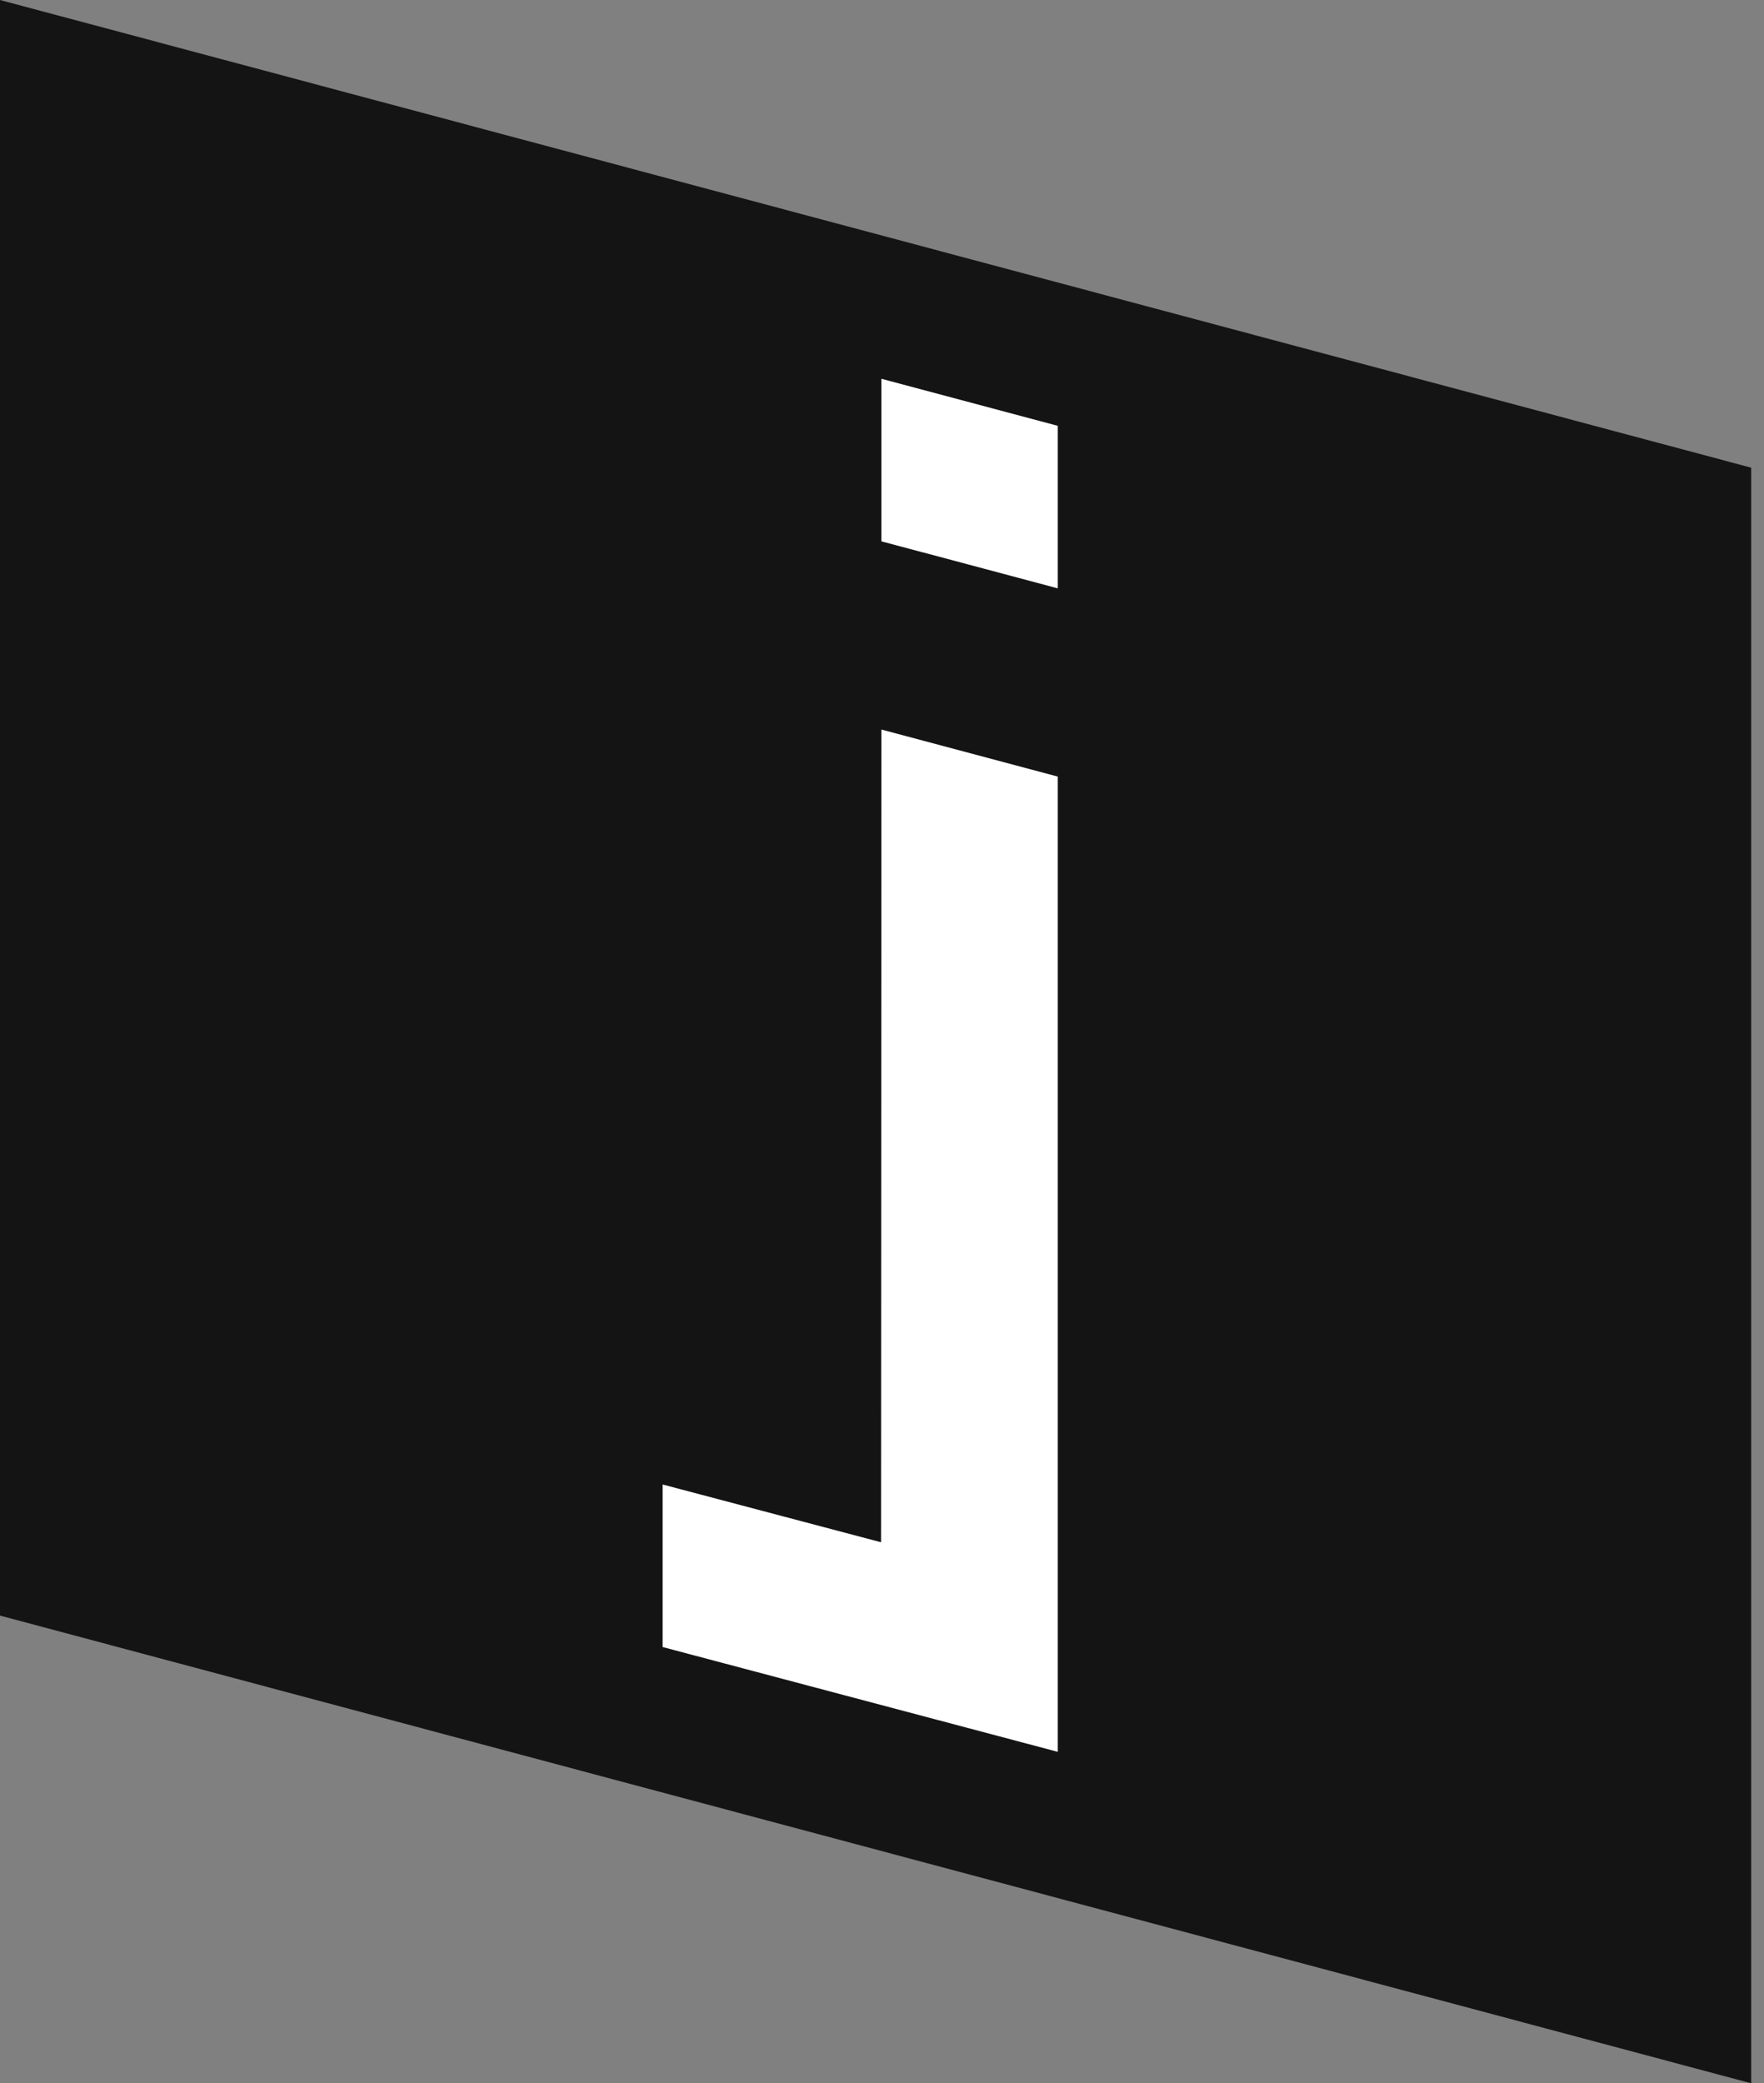
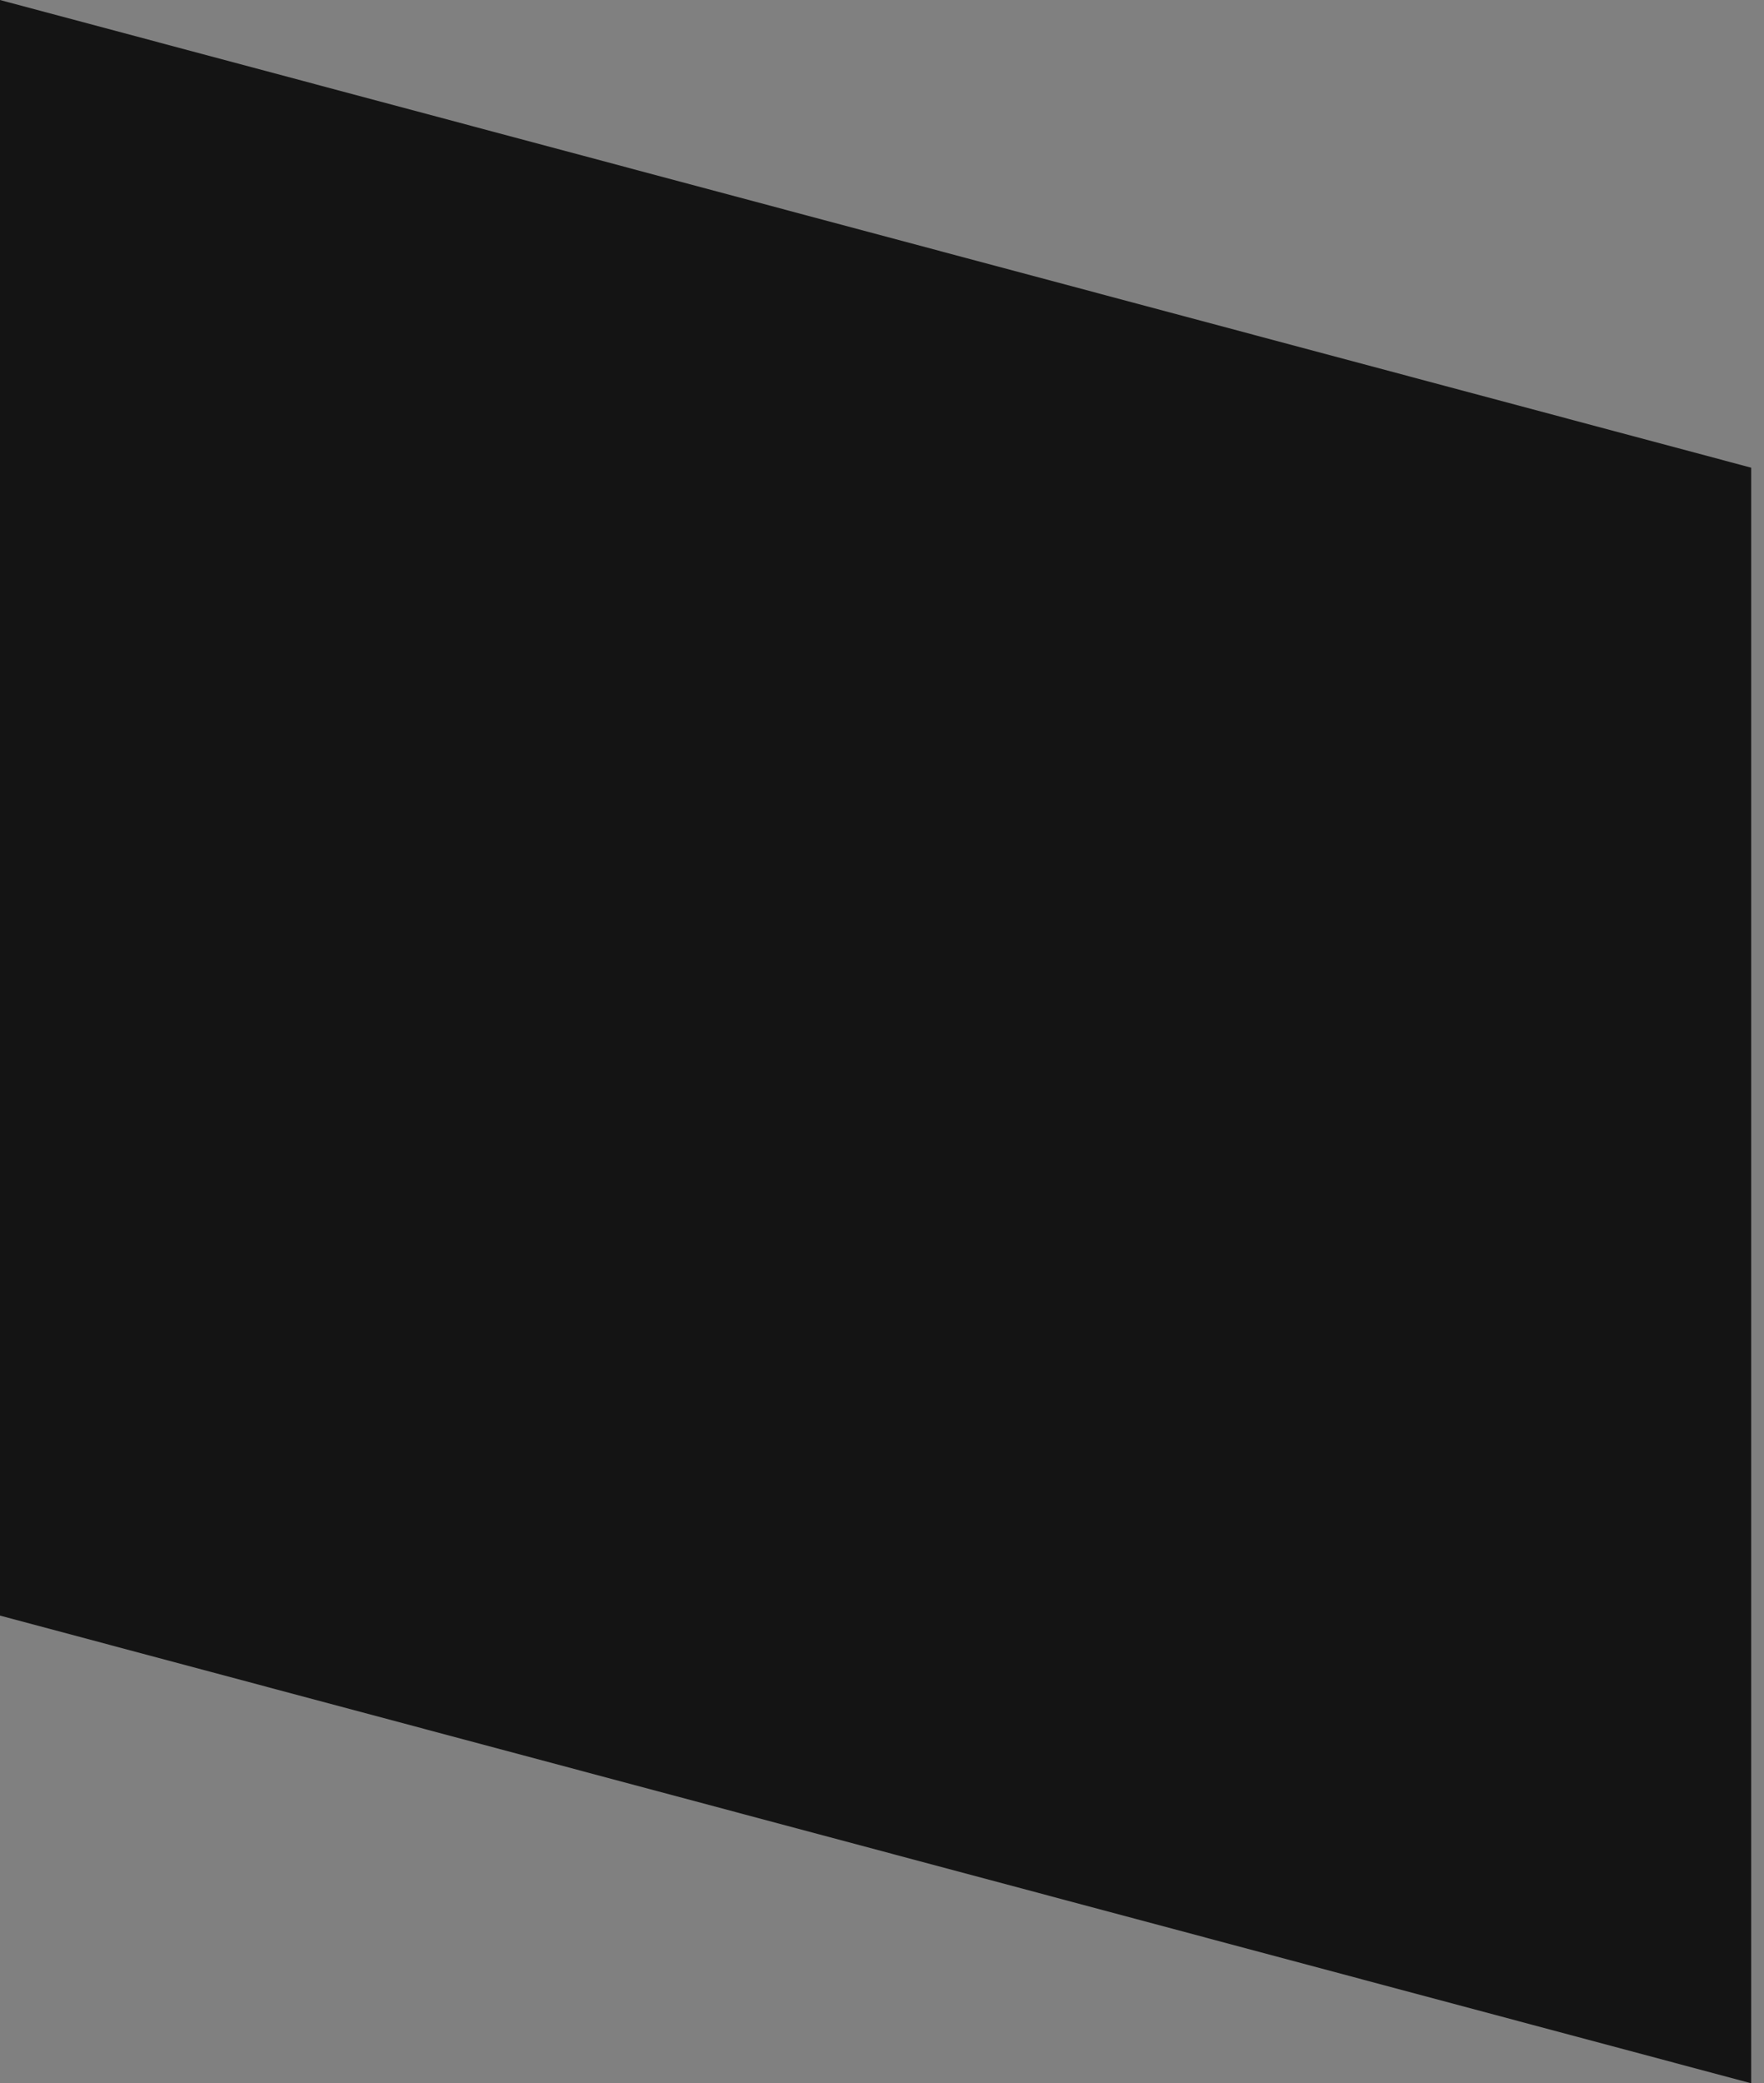
<svg xmlns="http://www.w3.org/2000/svg" width="72" height="85" viewBox="0 0 72 85" fill="none">
  <rect x="0" y="0" width="72" height="85" fill="#808080" stroke="none" />
  <g clip-path="url(#clip0_219:54)">
    <path fill-rule="evenodd" clip-rule="evenodd" d="M0 0V65.918L71.477 85V19.082L0 0Z" fill="#141414" />
-     <path fill-rule="evenodd" clip-rule="evenodd" d="M35.975 29.766L43.175 31.686V71.477L27.046 67.201V60.569L35.961 62.926L35.975 29.766ZM35.975 15.455V22.087L43.175 24.006V17.374L35.975 15.455Z" fill="white" />
  </g>
  <defs>
    <clipPath id="clip0_219:54">
      <rect width="71.477" height="85" fill="white" />
    </clipPath>
  </defs>
</svg>